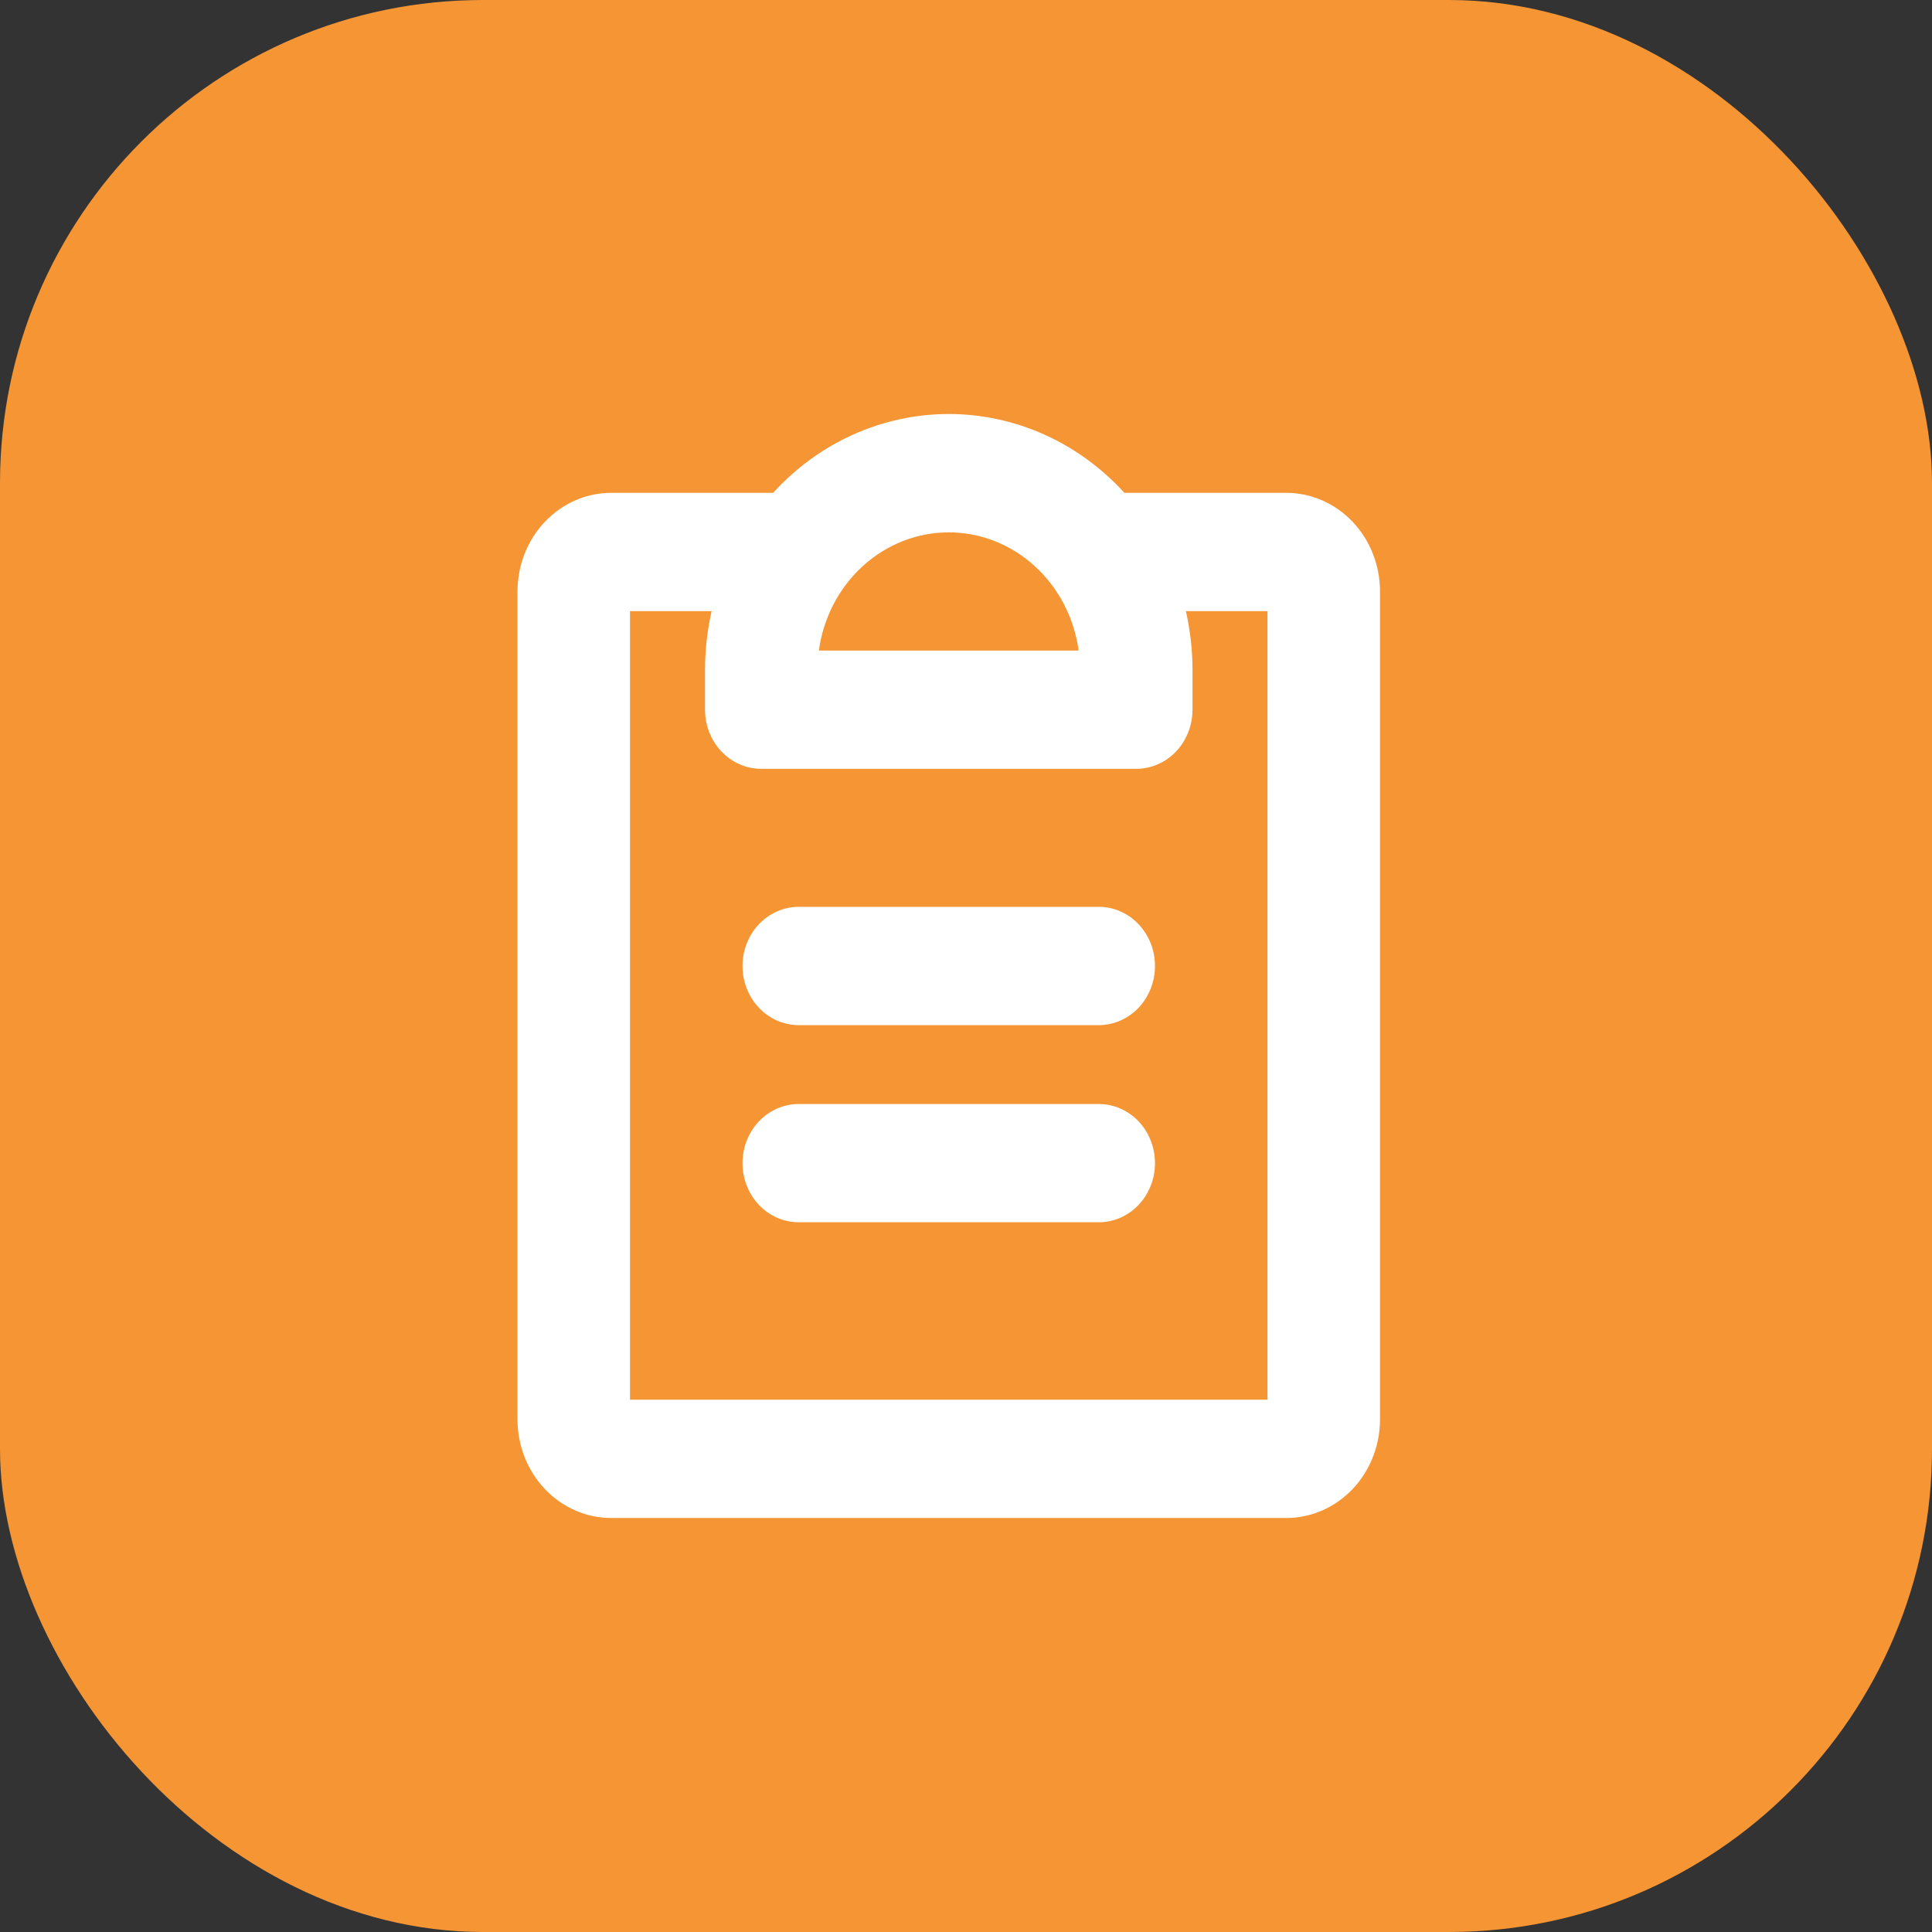
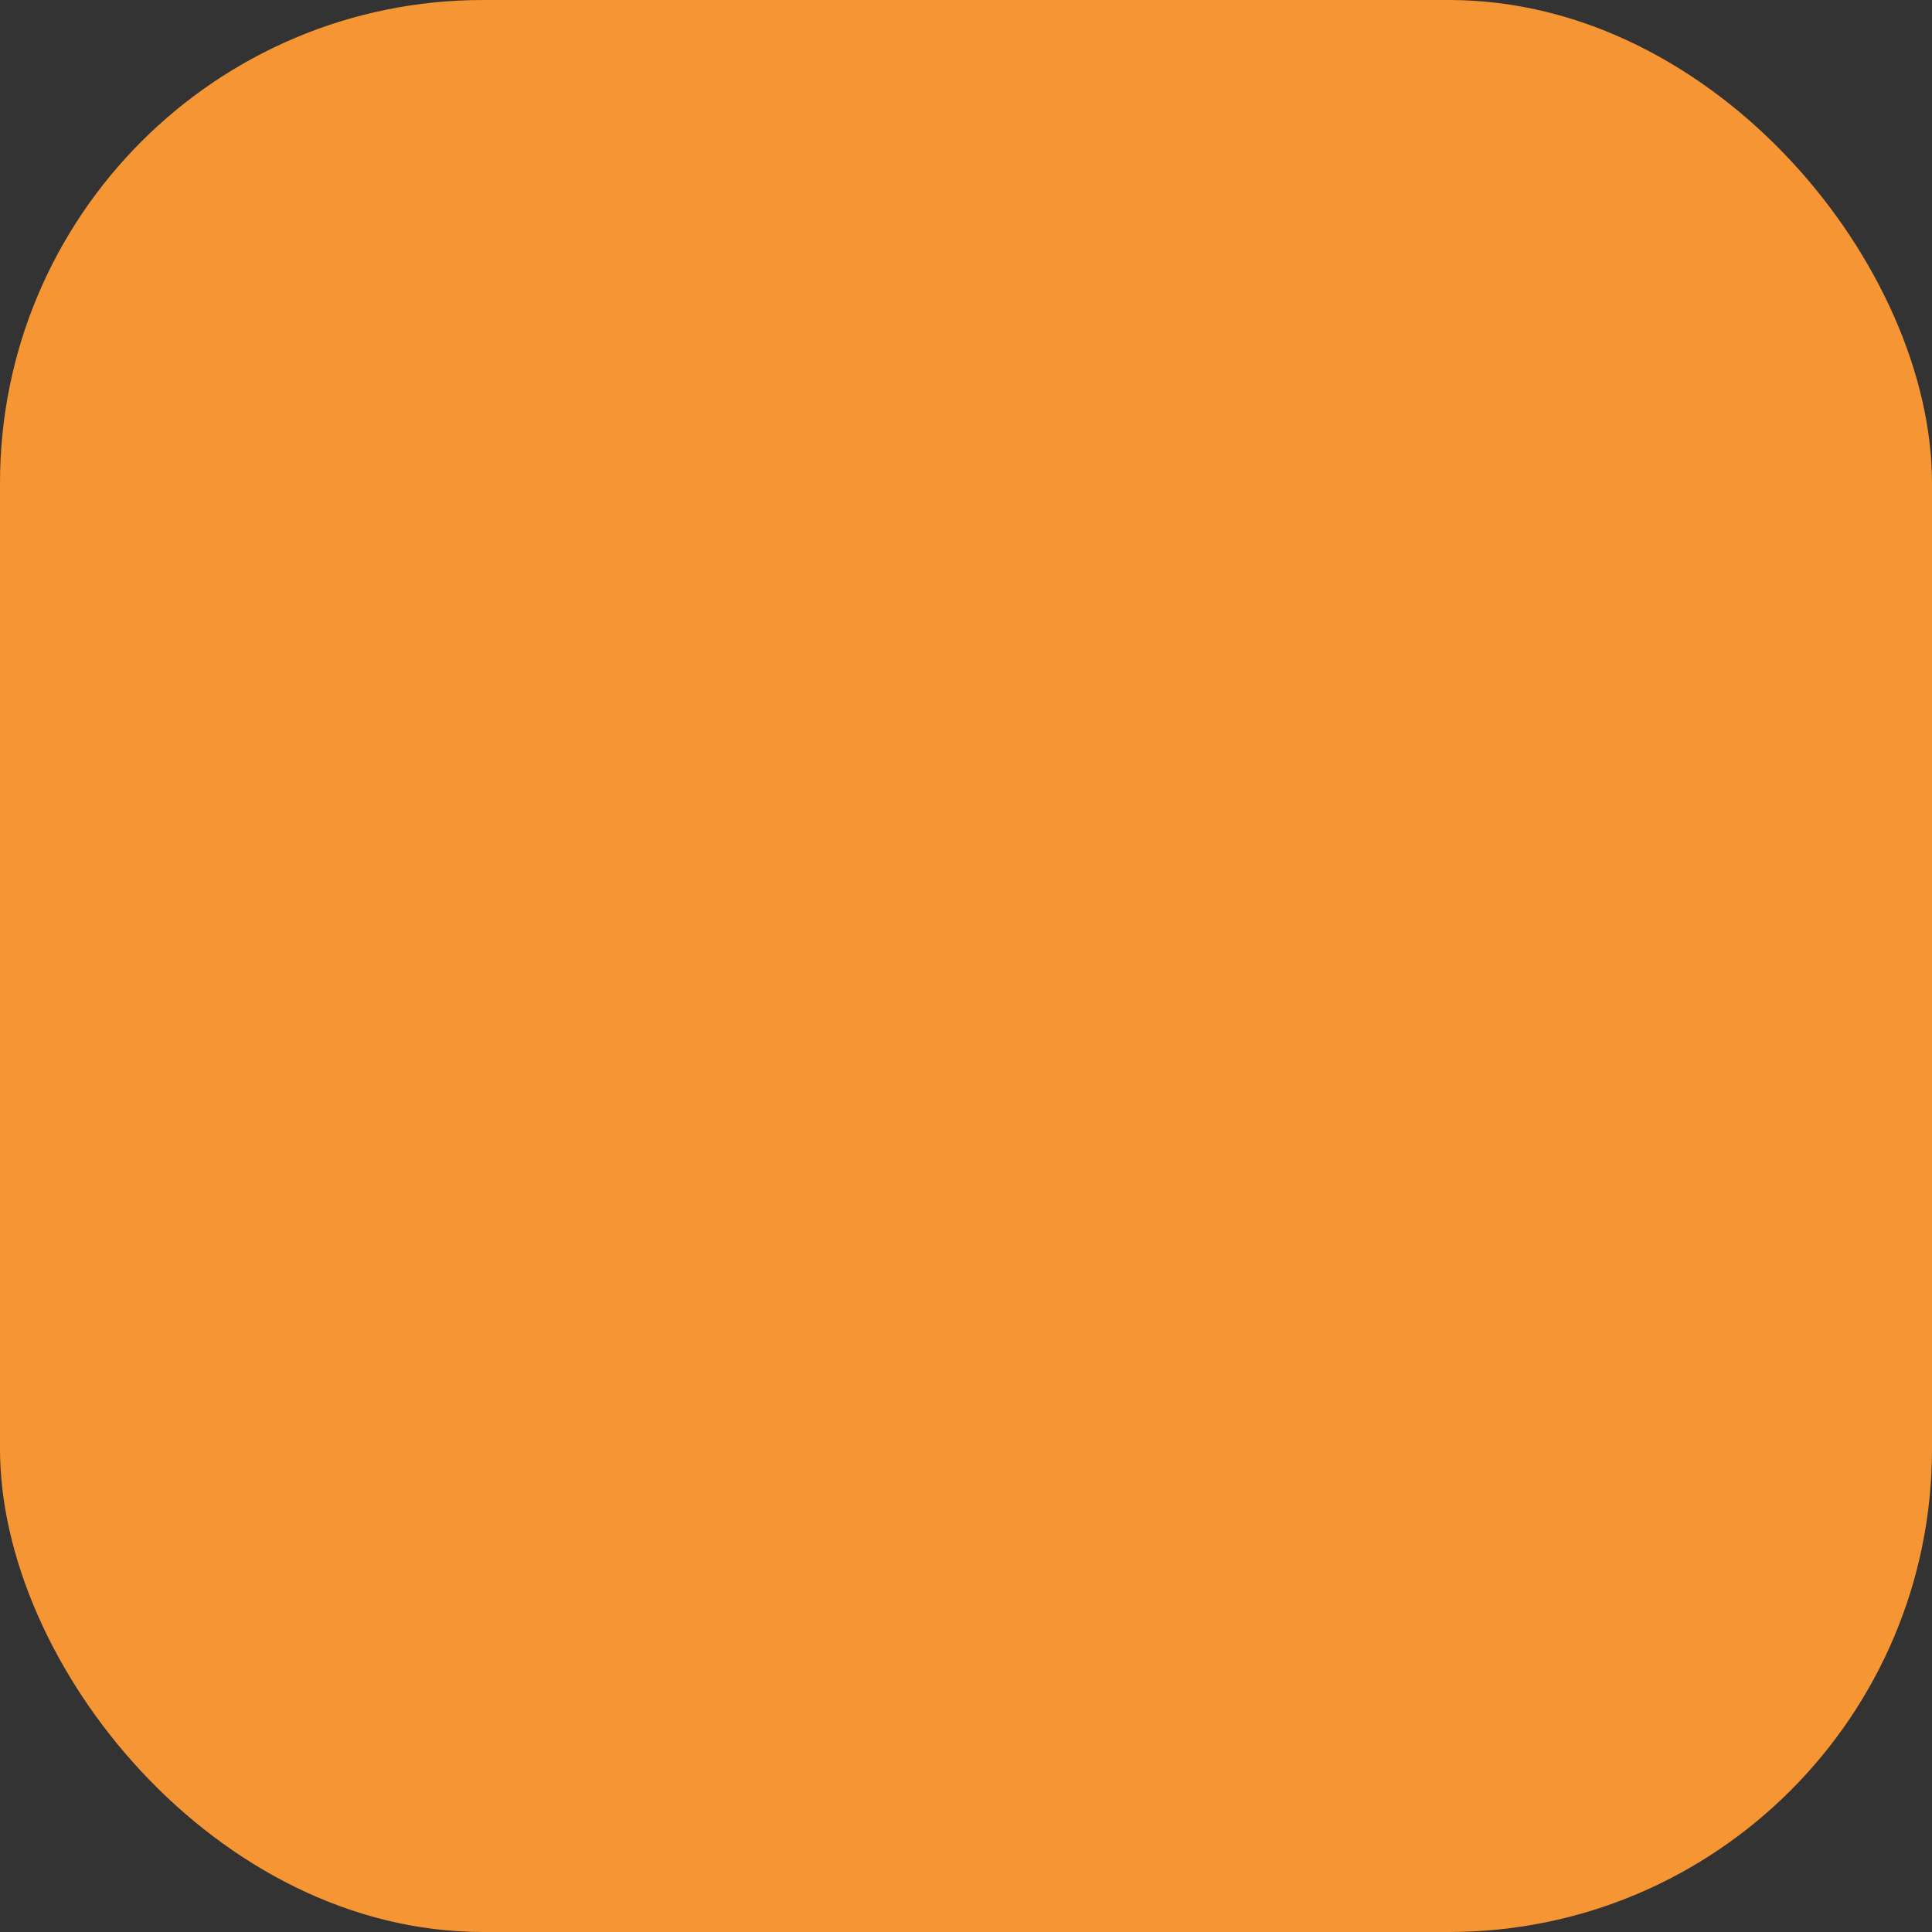
<svg xmlns="http://www.w3.org/2000/svg" width="56" height="56" viewBox="0 0 56 56" fill="none">
  <rect x="0" y="0" width="56" height="56" fill="#333333" stroke="none" />
  <rect width="56" height="56" rx="14" fill="#F59534" />
-   <path d="M33.478 33.714C33.478 34.169 33.306 34.605 33.001 34.926C32.695 35.248 32.28 35.428 31.848 35.428H23.152C22.72 35.428 22.305 35.248 21.999 34.926C21.694 34.605 21.522 34.169 21.522 33.714C21.522 33.26 21.694 32.824 21.999 32.502C22.305 32.181 22.72 32 23.152 32H31.848C32.28 32 32.695 32.181 33.001 32.502C33.306 32.824 33.478 33.26 33.478 33.714ZM31.848 26.285H23.152C22.72 26.285 22.305 26.466 21.999 26.788C21.694 27.109 21.522 27.545 21.522 28C21.522 28.454 21.694 28.89 21.999 29.212C22.305 29.534 22.72 29.714 23.152 29.714H31.848C32.28 29.714 32.695 29.534 33.001 29.212C33.306 28.89 33.478 28.454 33.478 28C33.478 27.545 33.306 27.109 33.001 26.788C32.695 26.466 32.28 26.285 31.848 26.285ZM40 17.143V41.143C40 41.901 39.714 42.627 39.204 43.163C38.694 43.699 38.003 44 37.283 44H17.717C16.997 44 16.305 43.699 15.796 43.163C15.286 42.627 15 41.901 15 41.143V17.143C15 16.385 15.286 15.658 15.796 15.122C16.305 14.586 16.997 14.285 17.717 14.285H22.409C23.067 13.563 23.857 12.988 24.732 12.595C25.607 12.203 26.549 12 27.5 12C28.451 12 29.393 12.203 30.268 12.595C31.143 12.988 31.933 13.563 32.591 14.285H37.283C38.003 14.285 38.694 14.586 39.204 15.122C39.714 15.658 40 16.385 40 17.143ZM23.735 18.857H31.265C31.134 17.905 30.681 17.036 29.989 16.406C29.298 15.777 28.414 15.431 27.5 15.431C26.586 15.431 25.702 15.777 25.011 16.406C24.319 17.036 23.866 17.905 23.735 18.857ZM36.739 17.714H34.374C34.501 18.276 34.565 18.851 34.565 19.428V20.571C34.565 21.026 34.393 21.462 34.088 21.783C33.782 22.105 33.367 22.285 32.935 22.285H22.065C21.633 22.285 21.218 22.105 20.912 21.783C20.607 21.462 20.435 21.026 20.435 20.571V19.428C20.435 18.851 20.5 18.276 20.626 17.714H18.261V40.571H36.739V17.714Z" fill="white" />
</svg>